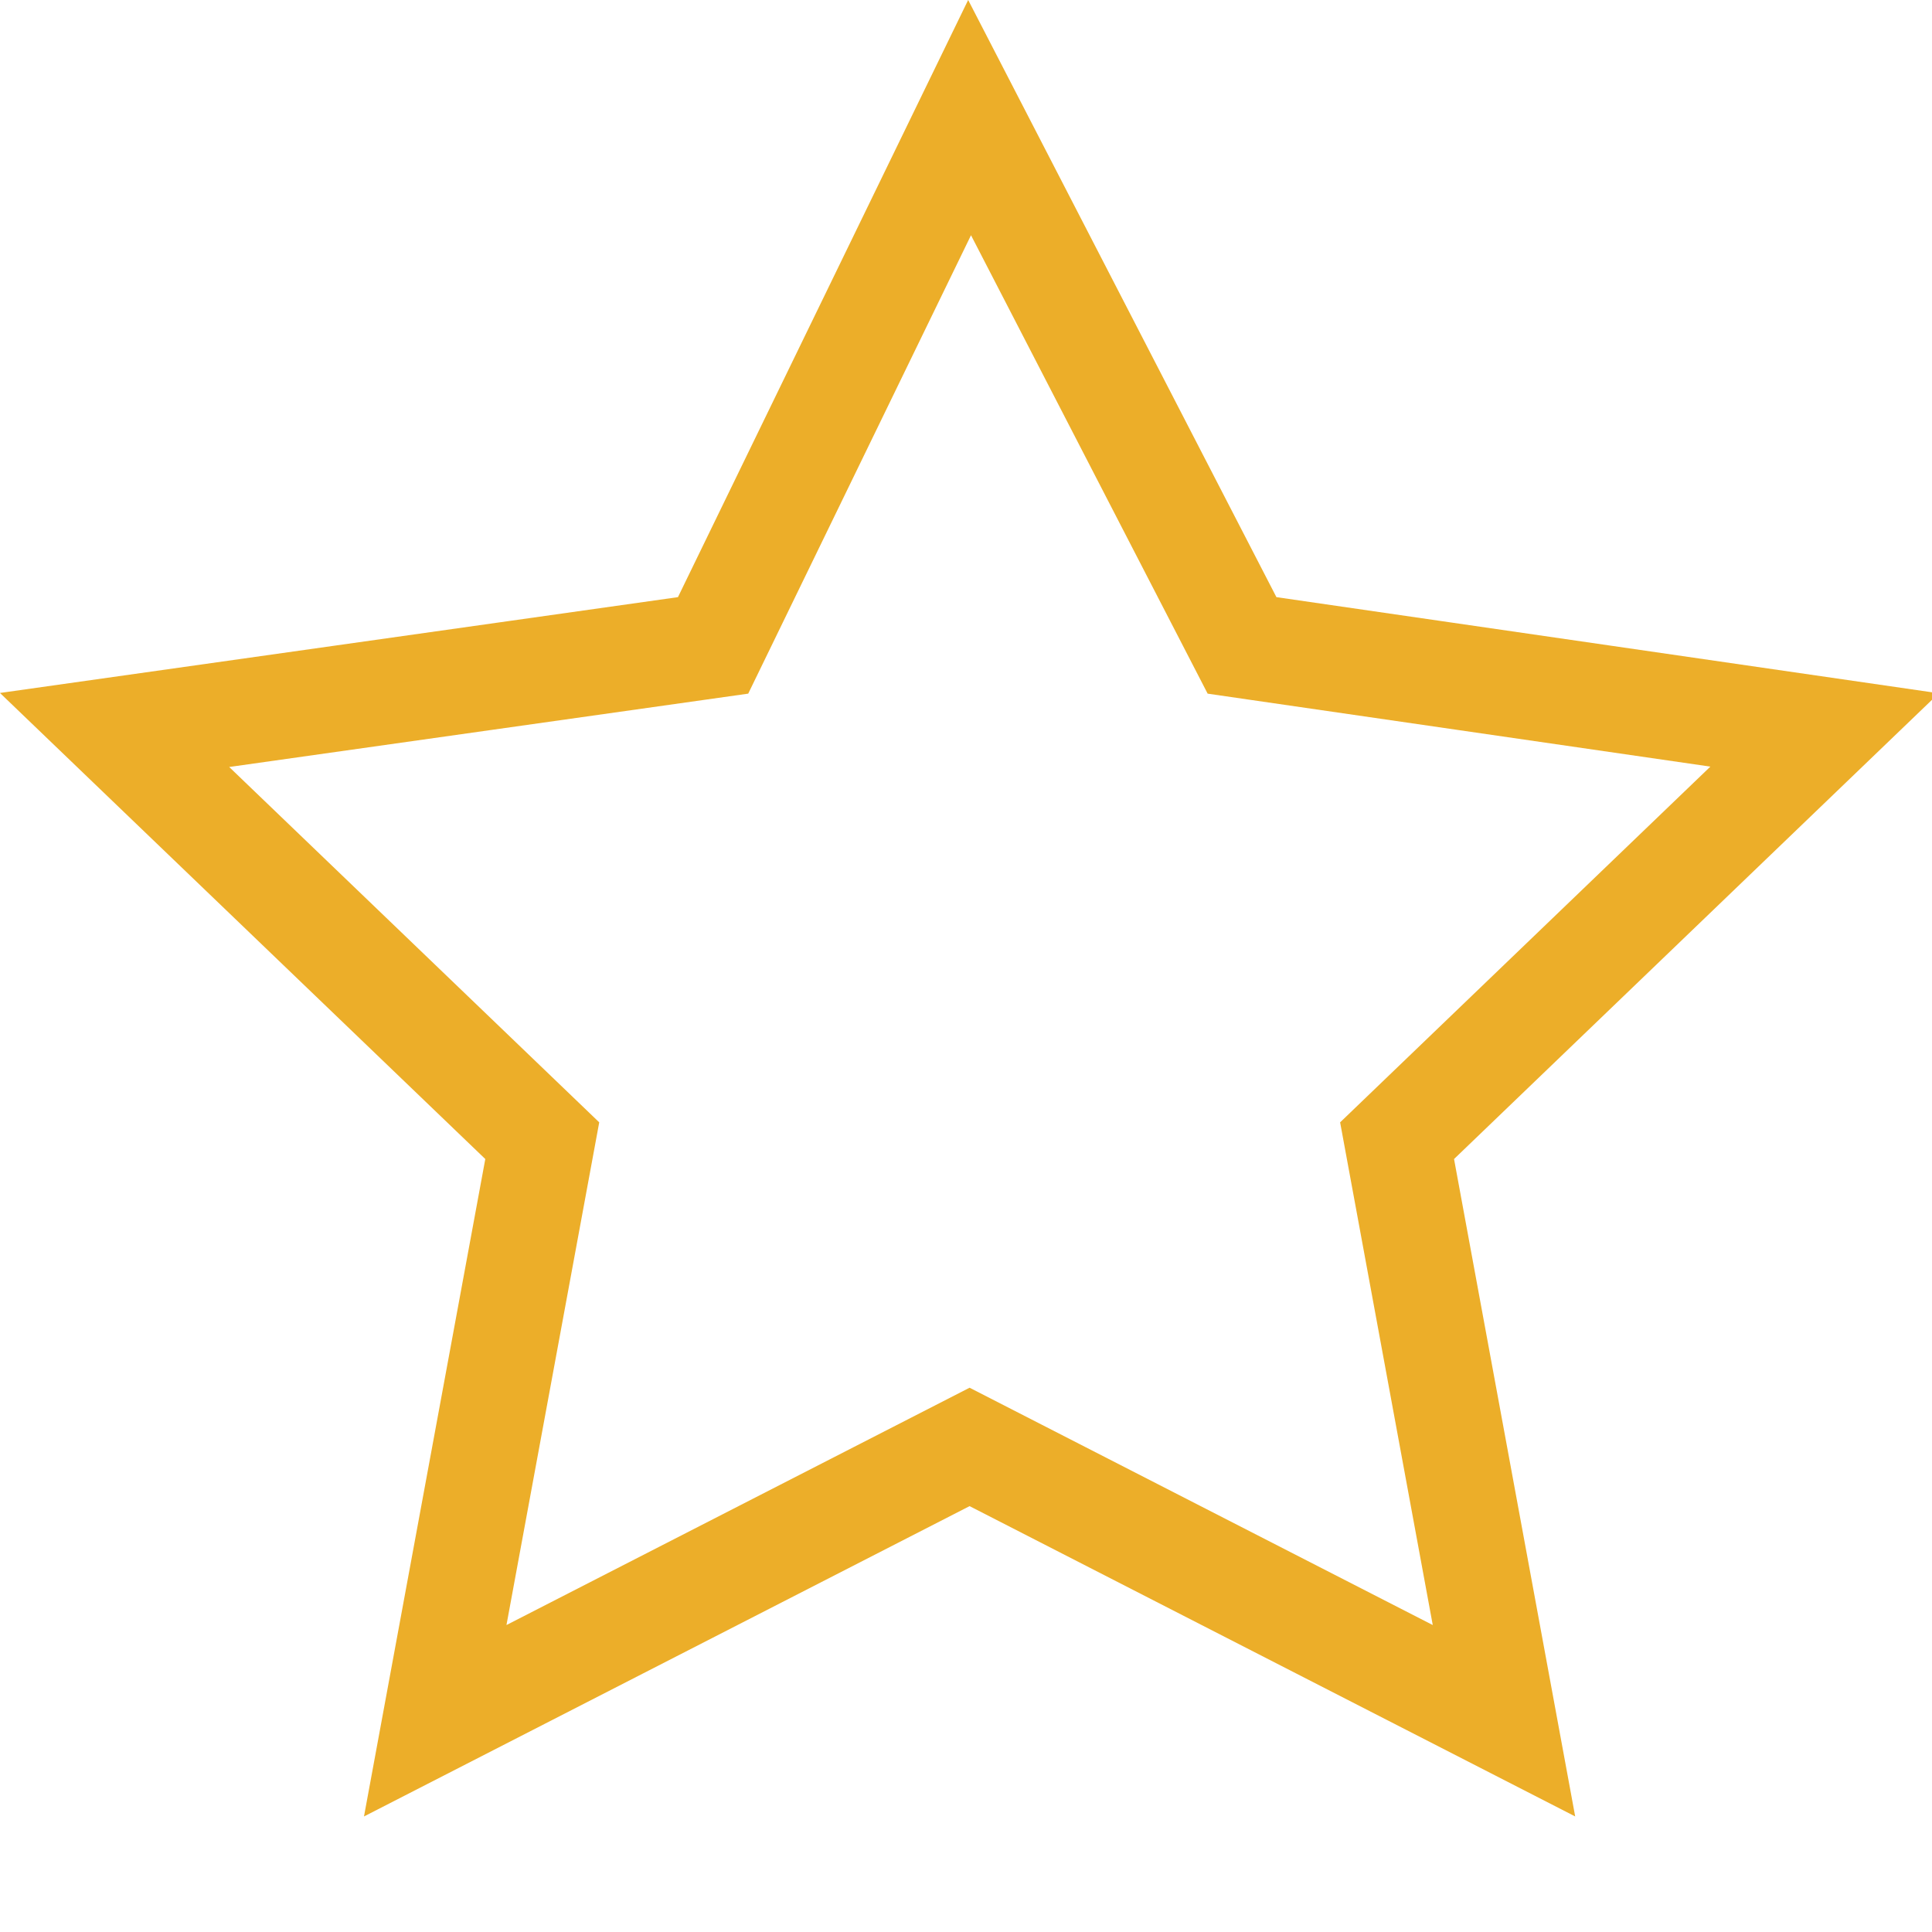
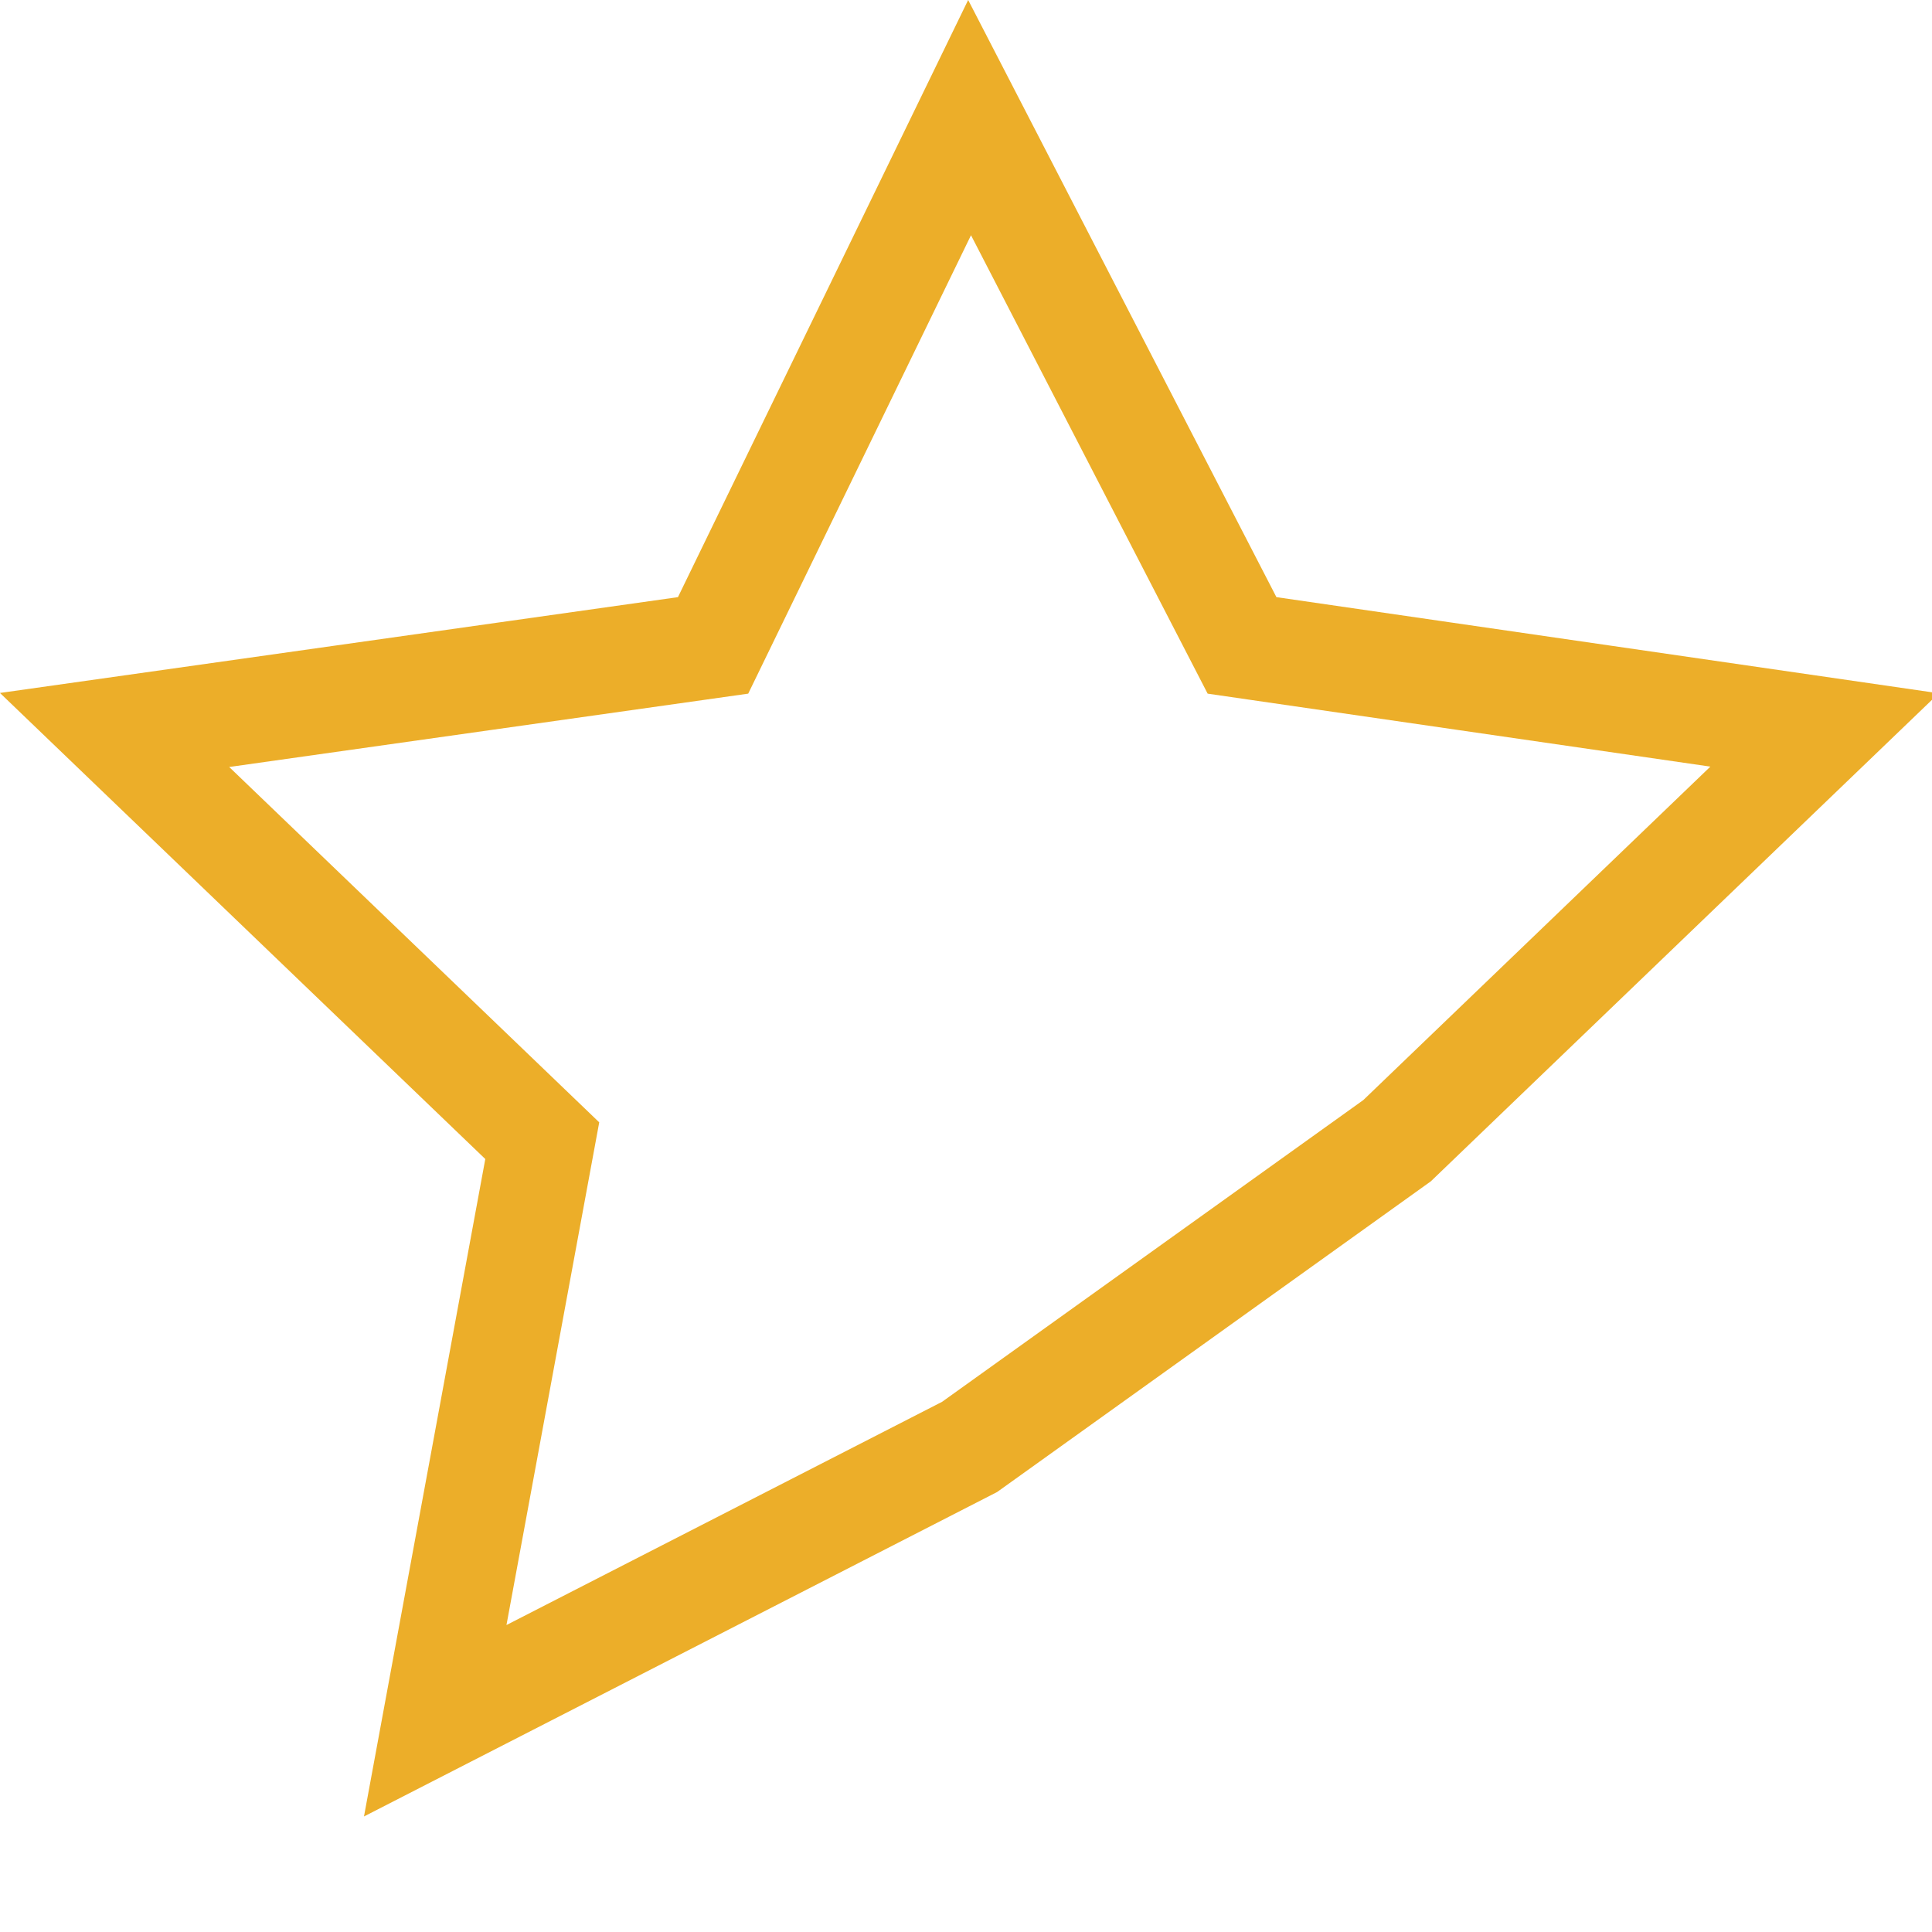
<svg xmlns="http://www.w3.org/2000/svg" color="#ECAE29" width="100%" height="100%" viewBox="0 0 55 55">
  <g transform="translate(3.262 3.348)">
-     <path d="M38.965,16.875,46.721,31.9l16.584,2.407L51.135,46l3.043,16.513L38.965,54.718,23.753,62.513,26.8,46,14.625,34.308,31.663,31.9Z" transform="translate(-14.625 -16.875)" fill="none" stroke="currentColor" stroke-width="3" />
+     <path d="M38.965,16.875,46.721,31.9l16.584,2.407L51.135,46L38.965,54.718,23.753,62.513,26.8,46,14.625,34.308,31.663,31.9Z" transform="translate(-14.625 -16.875)" fill="none" stroke="currentColor" stroke-width="3" />
  </g>
</svg>